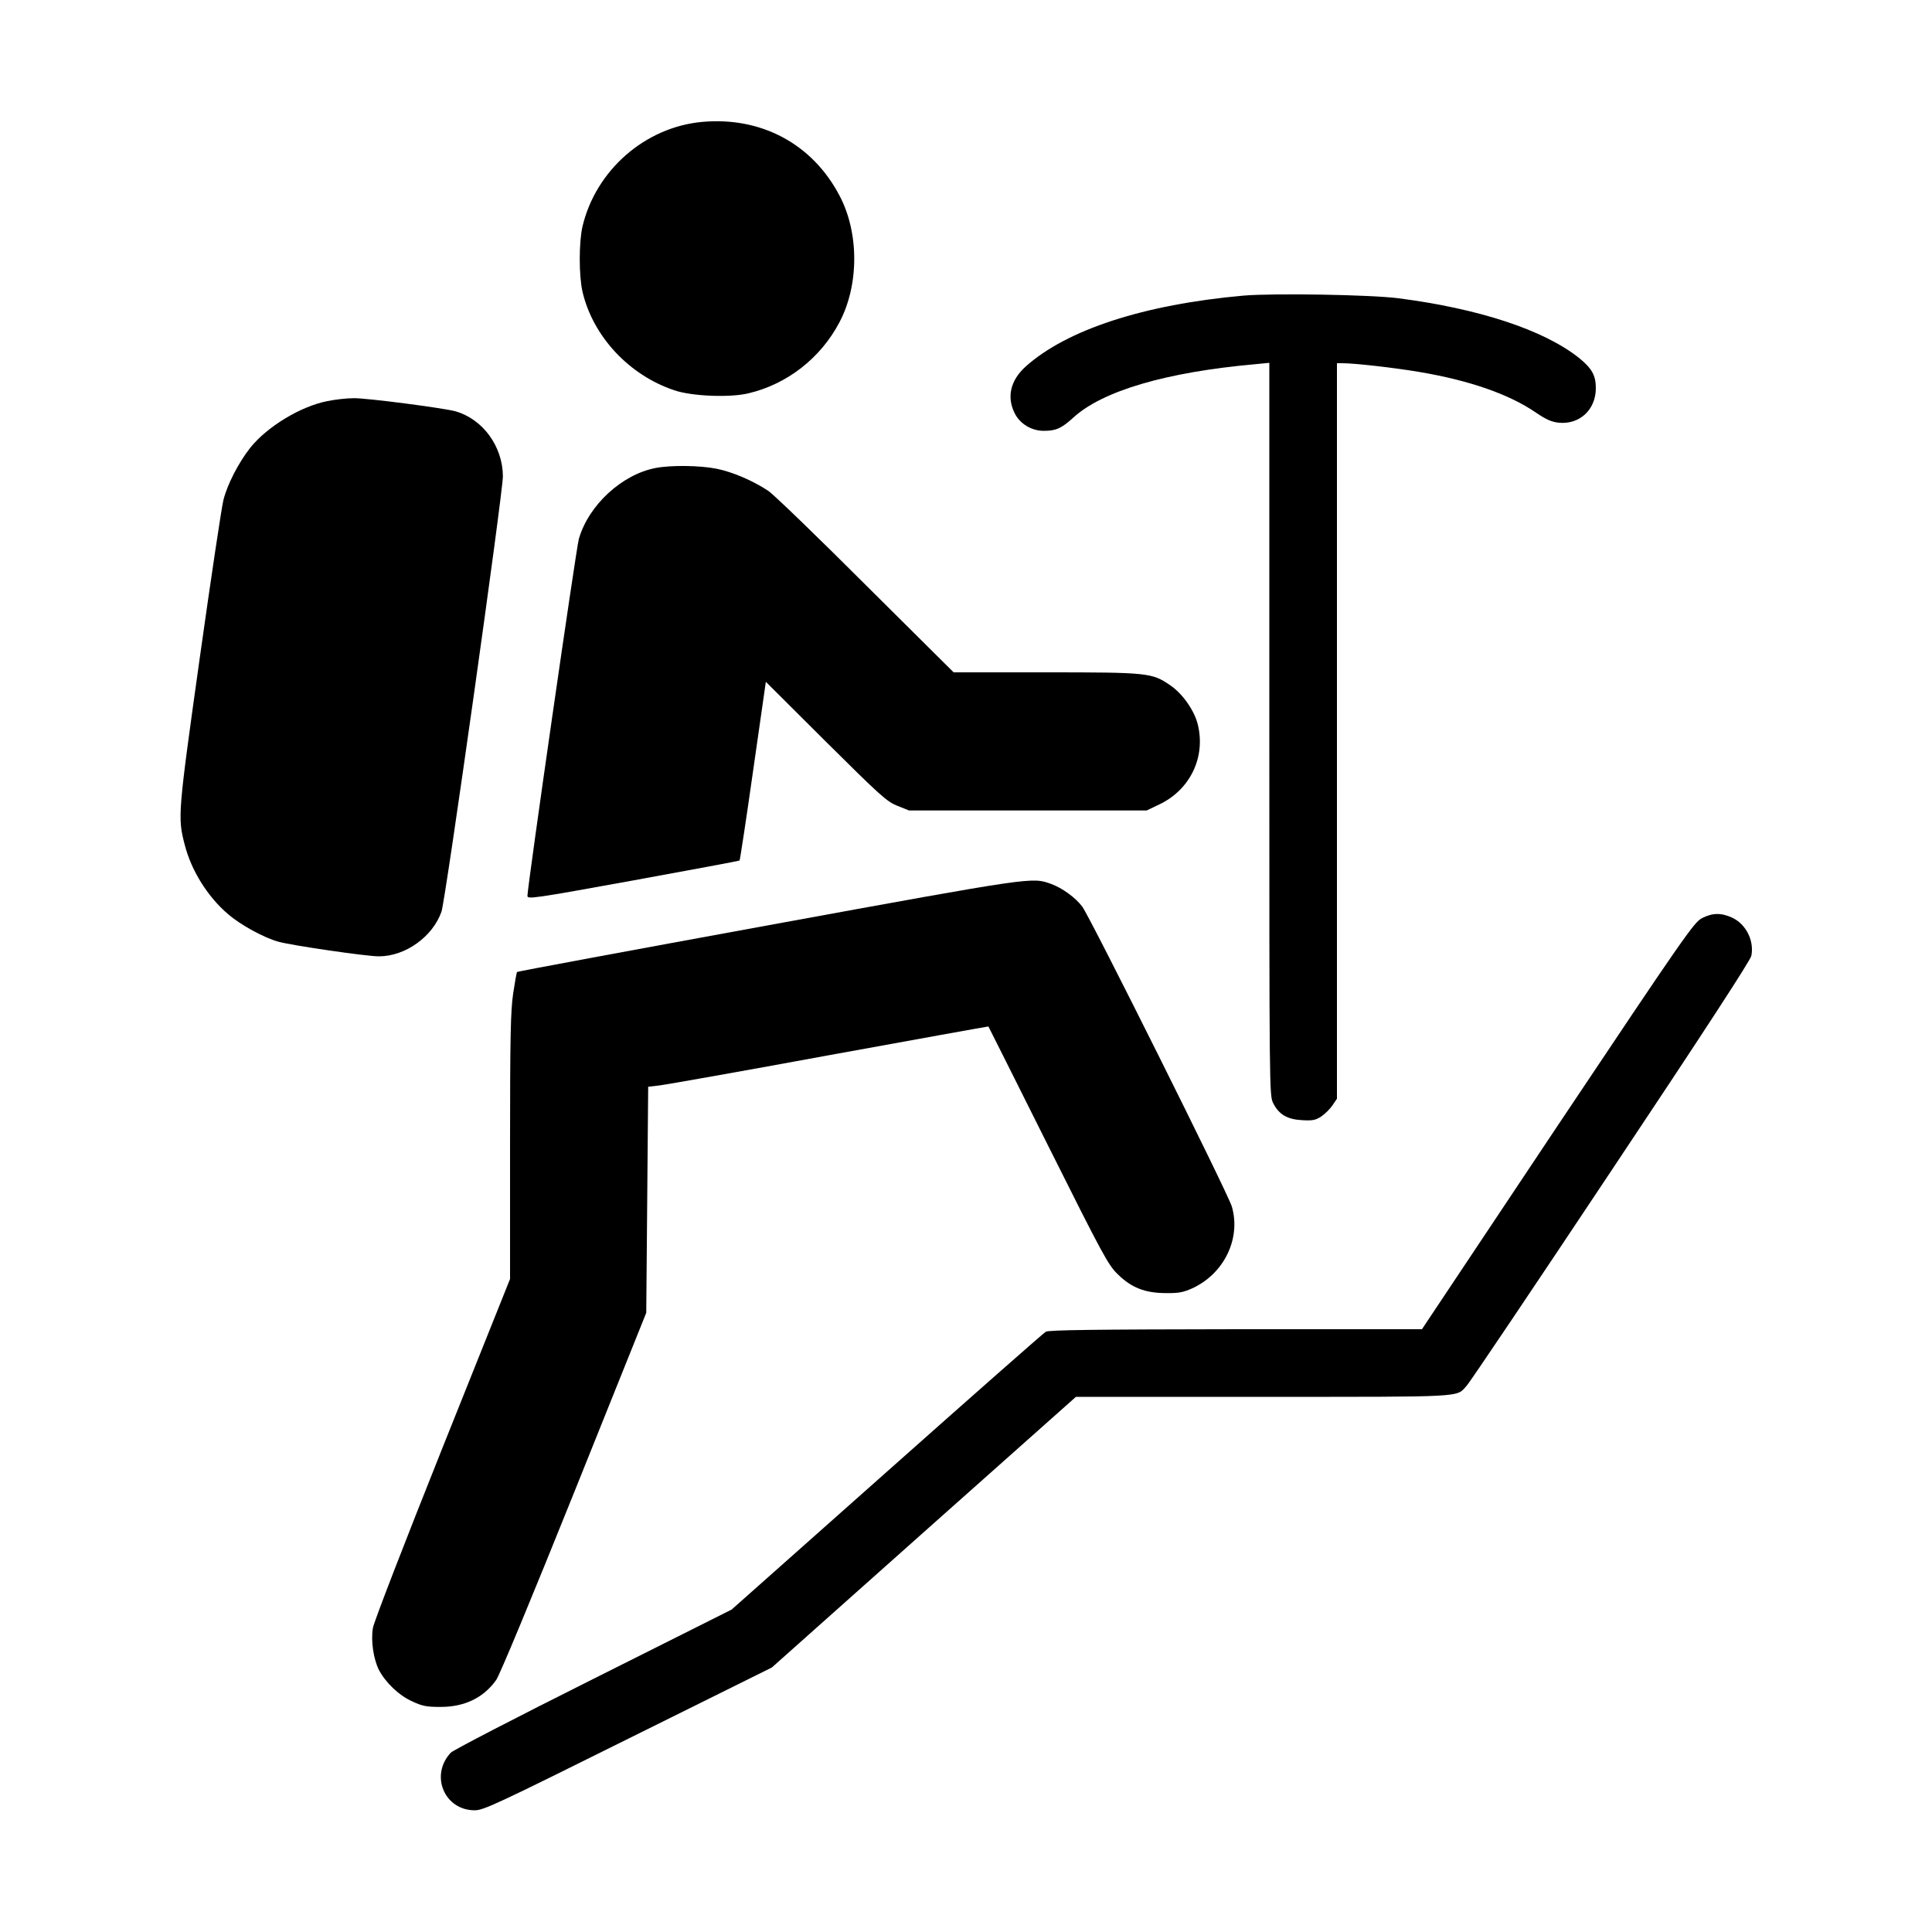
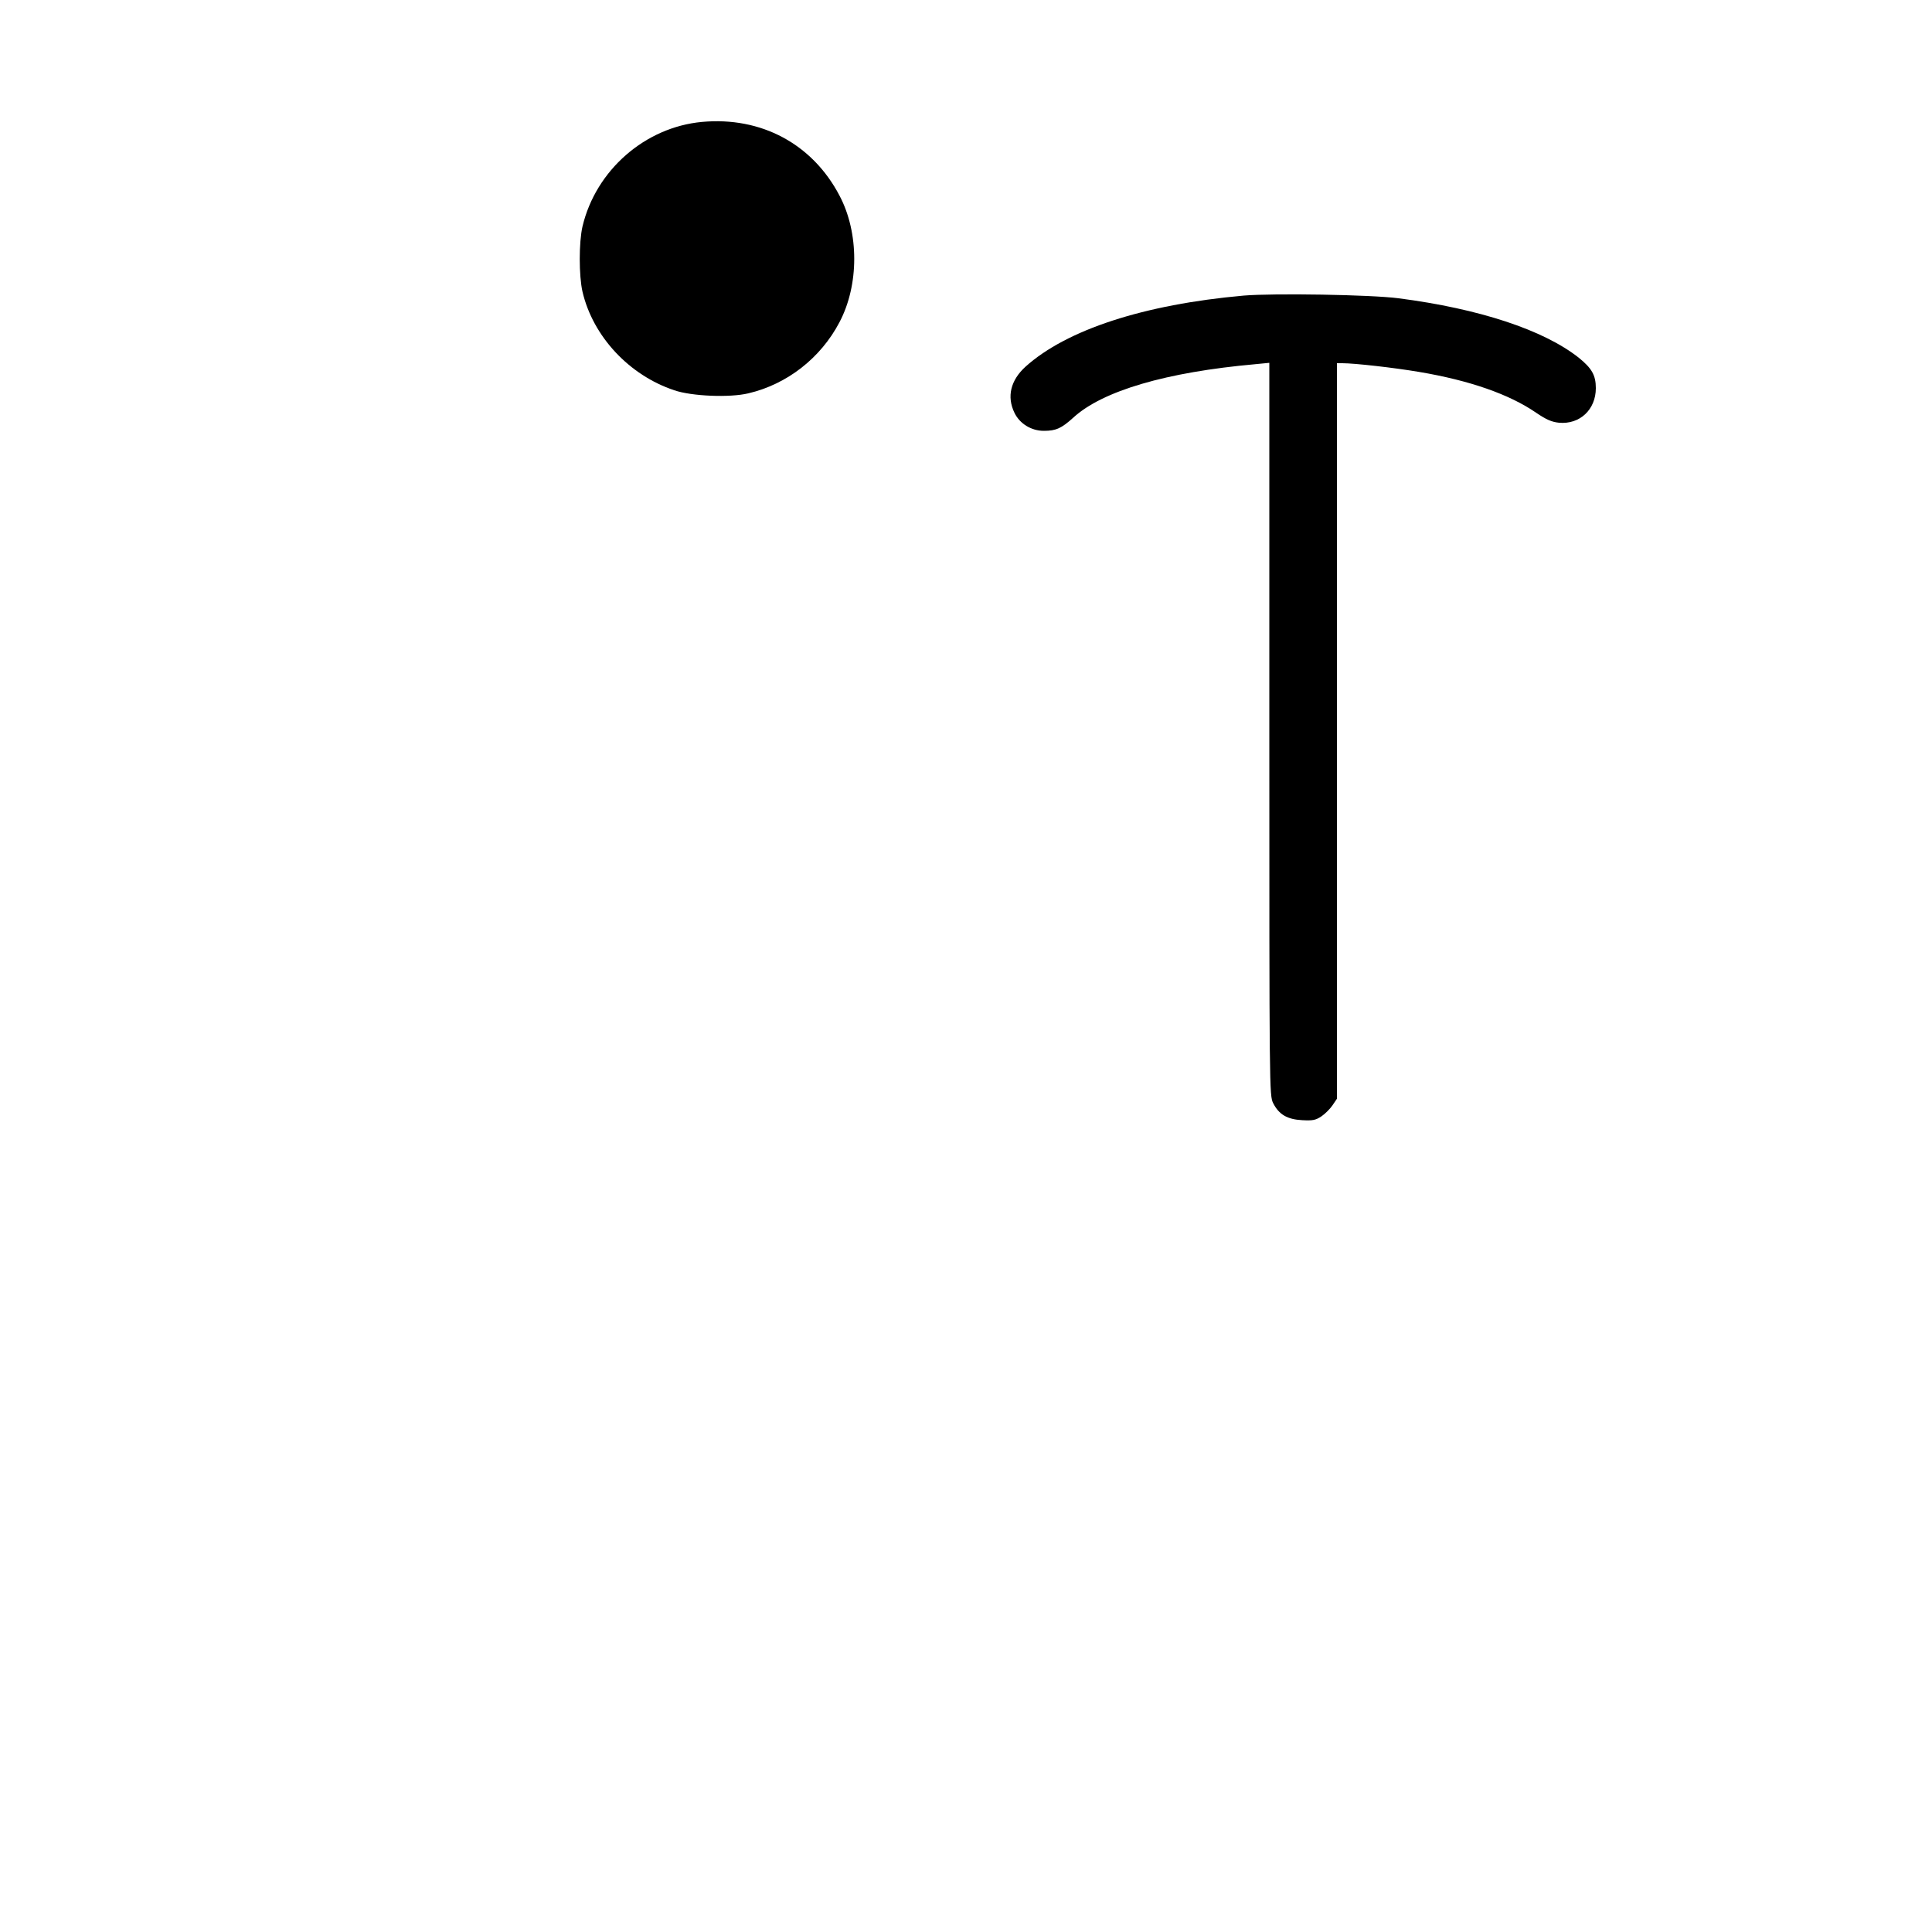
<svg xmlns="http://www.w3.org/2000/svg" width="24px" height="24px" version="1.1" viewBox="0 0 1000 1000" fill="#">
  <g transform="translate(0,1000) scale(0.1,-0.1)" fill="#" stroke="none">
    <path d="M3634 9369 c-295 -27 -550 -250 -619 -541 -19 -82 -19 -255 0 -338    54 -231 241 -432 475 -510 90 -31 287 -39 383 -16 201 47 375 183 472 368 102    193 102 464 0 656 -140 267 -405 409 -711 381z" />
    <path d="M6437 8470 c-517 -46 -917 -177 -1129 -368 -77 -70 -98 -155 -57    -239 27 -56 87 -93 152 -93 63 0 91 13 152 68 151 139 482 236 943 277 l72 7    0 -1896 c0 -1870 0 -1897 20 -1936 30 -59 73 -84 150 -88 55 -3 70 0 100 20    19 13 45 39 57 57 l23 34 0 1903 0 1904 28 0 c64 0 267 -23 397 -45 262 -44    468 -116 607 -212 52 -35 79 -47 117 -51 108 -10 191 68 191 179 0 67 -21 103    -89 158 -183 144 -515 253 -931 307 -145 19 -649 27 -803 14z" />
-     <path d="M1695 7924 c-139 -27 -312 -132 -400 -242 -60 -76 -120 -192 -139    -272 -9 -36 -64 -402 -122 -815 -113 -805 -115 -826 -78 -967 34 -134 119    -270 225 -360 65 -56 184 -121 259 -142 66 -19 456 -76 521 -76 137 0 278 101    324 231 21 59 318 2168 318 2254 -1 154 -103 295 -245 336 -61 17 -460 69    -527 68 -36 0 -97 -7 -136 -15z" />
-     <path d="M3395 7578 c-176 -33 -349 -193 -399 -368 -14 -49 -266 -1799 -266    -1847 0 -18 30 -14 548 80 301 55 549 101 550 103 2 1 34 210 70 464 l66 461    310 -309 c284 -282 316 -311 371 -333 l60 -24 615 0 615 0 65 31 c160 76 241    244 200 413 -17 72 -79 161 -143 204 -94 65 -115 67 -646 67 l-475 0 -456 453    c-250 250 -476 468 -503 486 -76 51 -186 99 -269 115 -84 17 -234 19 -313 4z" />
-     <path d="M3983 5212 c-717 -131 -1304 -240 -1307 -243 -2 -2 -11 -53 -20 -112    -13 -90 -16 -217 -16 -792 l0 -685 -351 -877 c-193 -483 -355 -901 -359 -930    -11 -65 3 -160 31 -216 34 -65 103 -132 172 -163 53 -25 75 -29 147 -29 125 0    222 47 288 139 18 25 182 420 404 972 l373 929 5 585 5 585 60 7 c33 4 429 74    880 157 451 82 821 149 821 148 1 -1 140 -279 309 -617 284 -568 311 -618 361    -666 70 -69 141 -97 249 -97 66 -1 90 4 137 25 164 76 252 257 204 423 -20 68    -730 1491 -774 1552 -35 47 -104 97 -162 118 -100 35 -78 39 -1457 -213z" />
-     <path d="M8810 5248 c-42 -22 -85 -83 -748 -1075 l-702 -1053 -963 0 c-735 -1    -967 -4 -984 -13 -12 -7 -382 -333 -823 -725 l-803 -713 -716 -359 c-394 -197    -726 -369 -738 -382 -109 -117 -33 -298 124 -298 46 0 114 32 794 370 l744    369 787 701 787 700 971 0 c1057 0 996 -3 1051 57 15 15 351 515 747 1110 472    708 723 1093 727 1116 15 78 -27 162 -97 196 -57 27 -103 27 -158 -1z" />
  </g>
</svg>